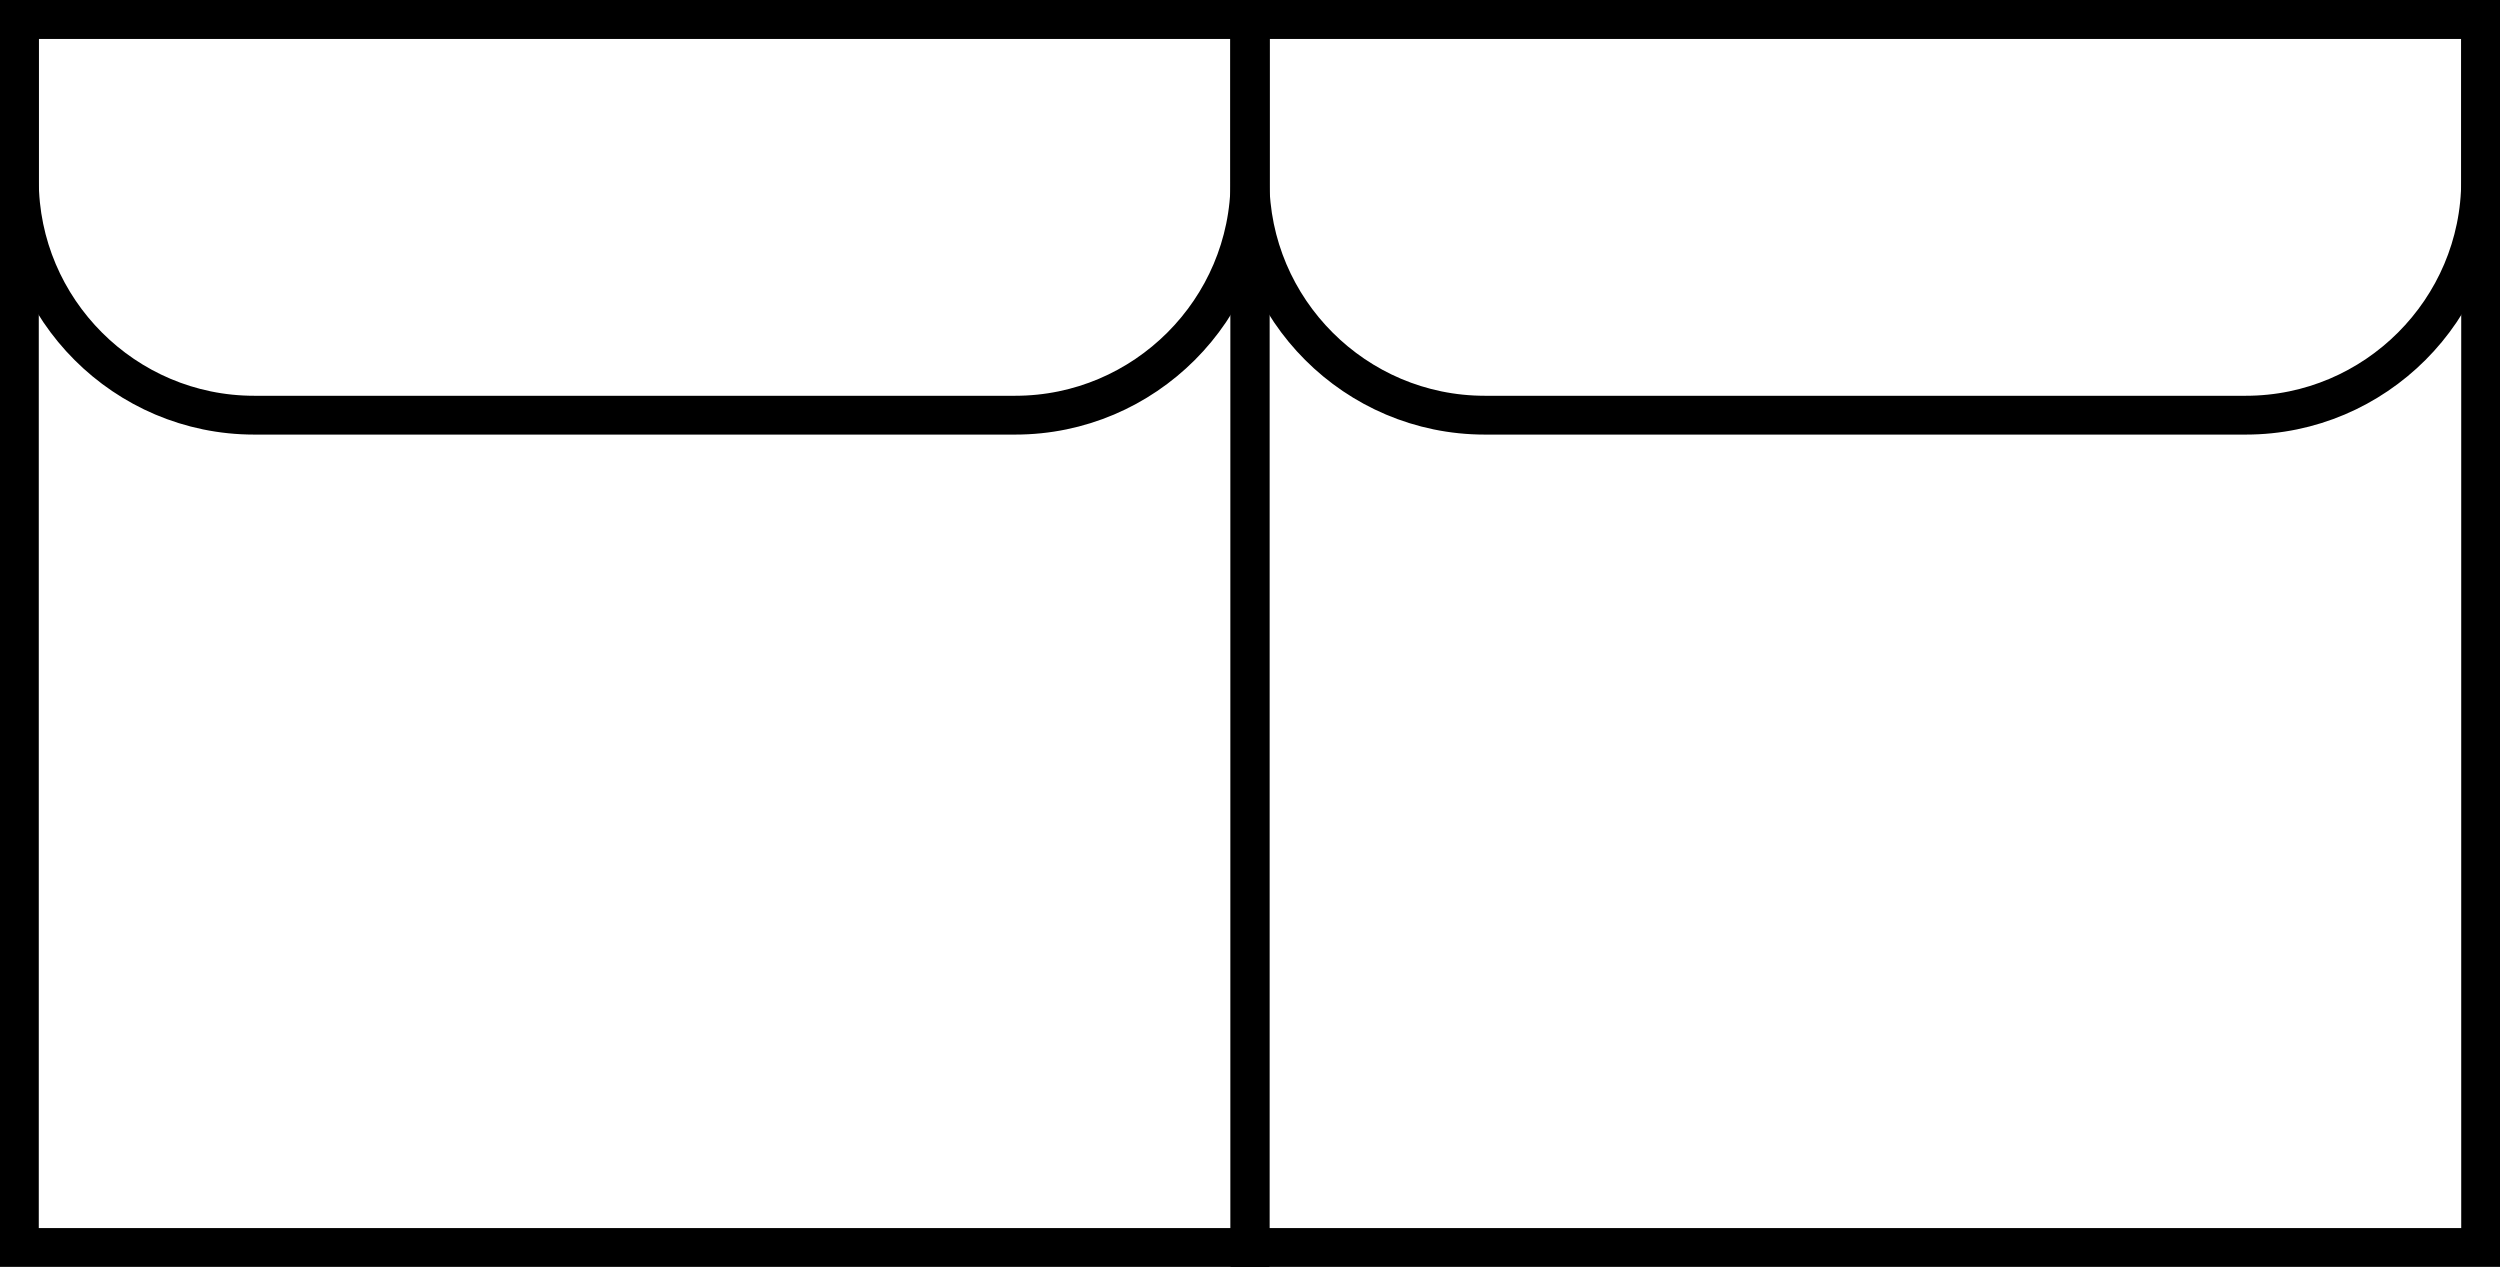
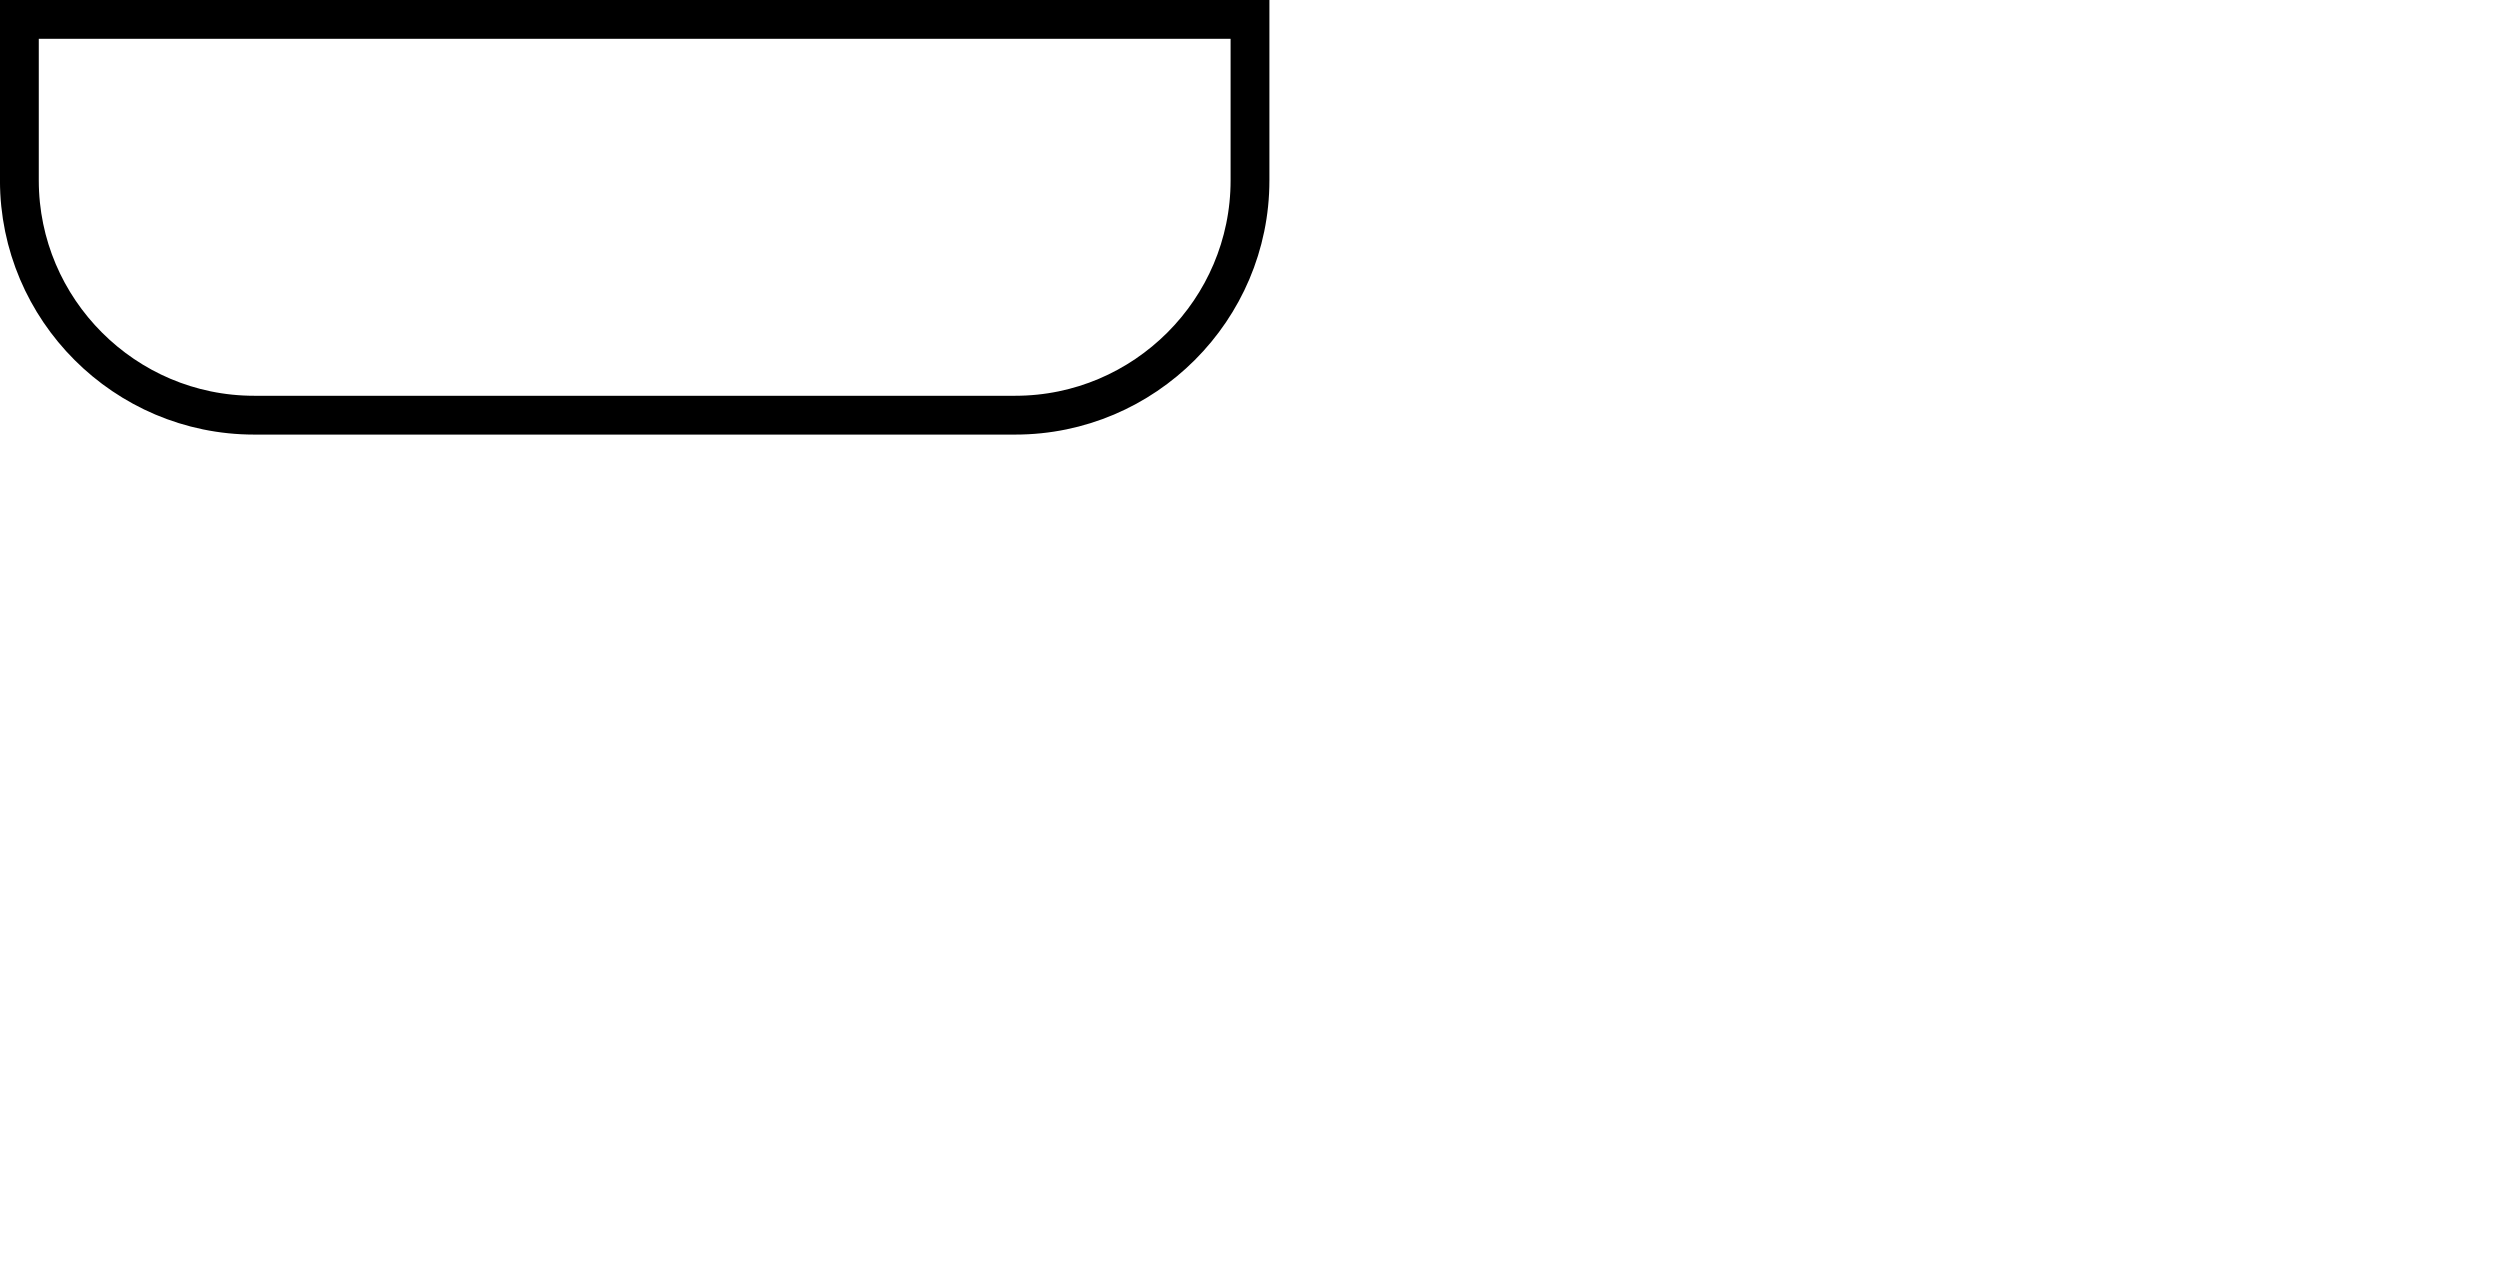
<svg xmlns="http://www.w3.org/2000/svg" xml:space="preserve" width="34.088mm" height="17.275mm" style="shape-rendering:geometricPrecision; text-rendering:geometricPrecision; image-rendering:optimizeQuality; fill-rule:evenodd; clip-rule:evenodd" viewBox="0 0 280.18 141.99">
  <defs>
    <style type="text/css">  .str0 {stroke:black;stroke-width:4.35;stroke-miterlimit:22.926} .fil0 {fill:none}  </style>
  </defs>
  <g id="Слой_x0020_1">
-     <rect class="fil0 str0" x="140.09" y="2.17" width="137.92" height="137.64" />
-     <path class="fil0 str0" d="M140.09 2.17l137.92 0 0 18.05c0,14.49 -11.82,26.31 -26.31,26.31l-85.3 0c-14.49,0 -26.31,-11.82 -26.31,-26.31l0 -18.05z" />
-     <rect class="fil0 str0" x="2.17" y="2.17" width="137.92" height="137.64" />
    <path class="fil0 str0" d="M140.09 2.17l-137.92 0 0 18.05c0,14.49 11.82,26.31 26.31,26.31l85.3 0c14.49,0 26.31,-11.82 26.31,-26.31l0 -18.05z" />
  </g>
</svg>